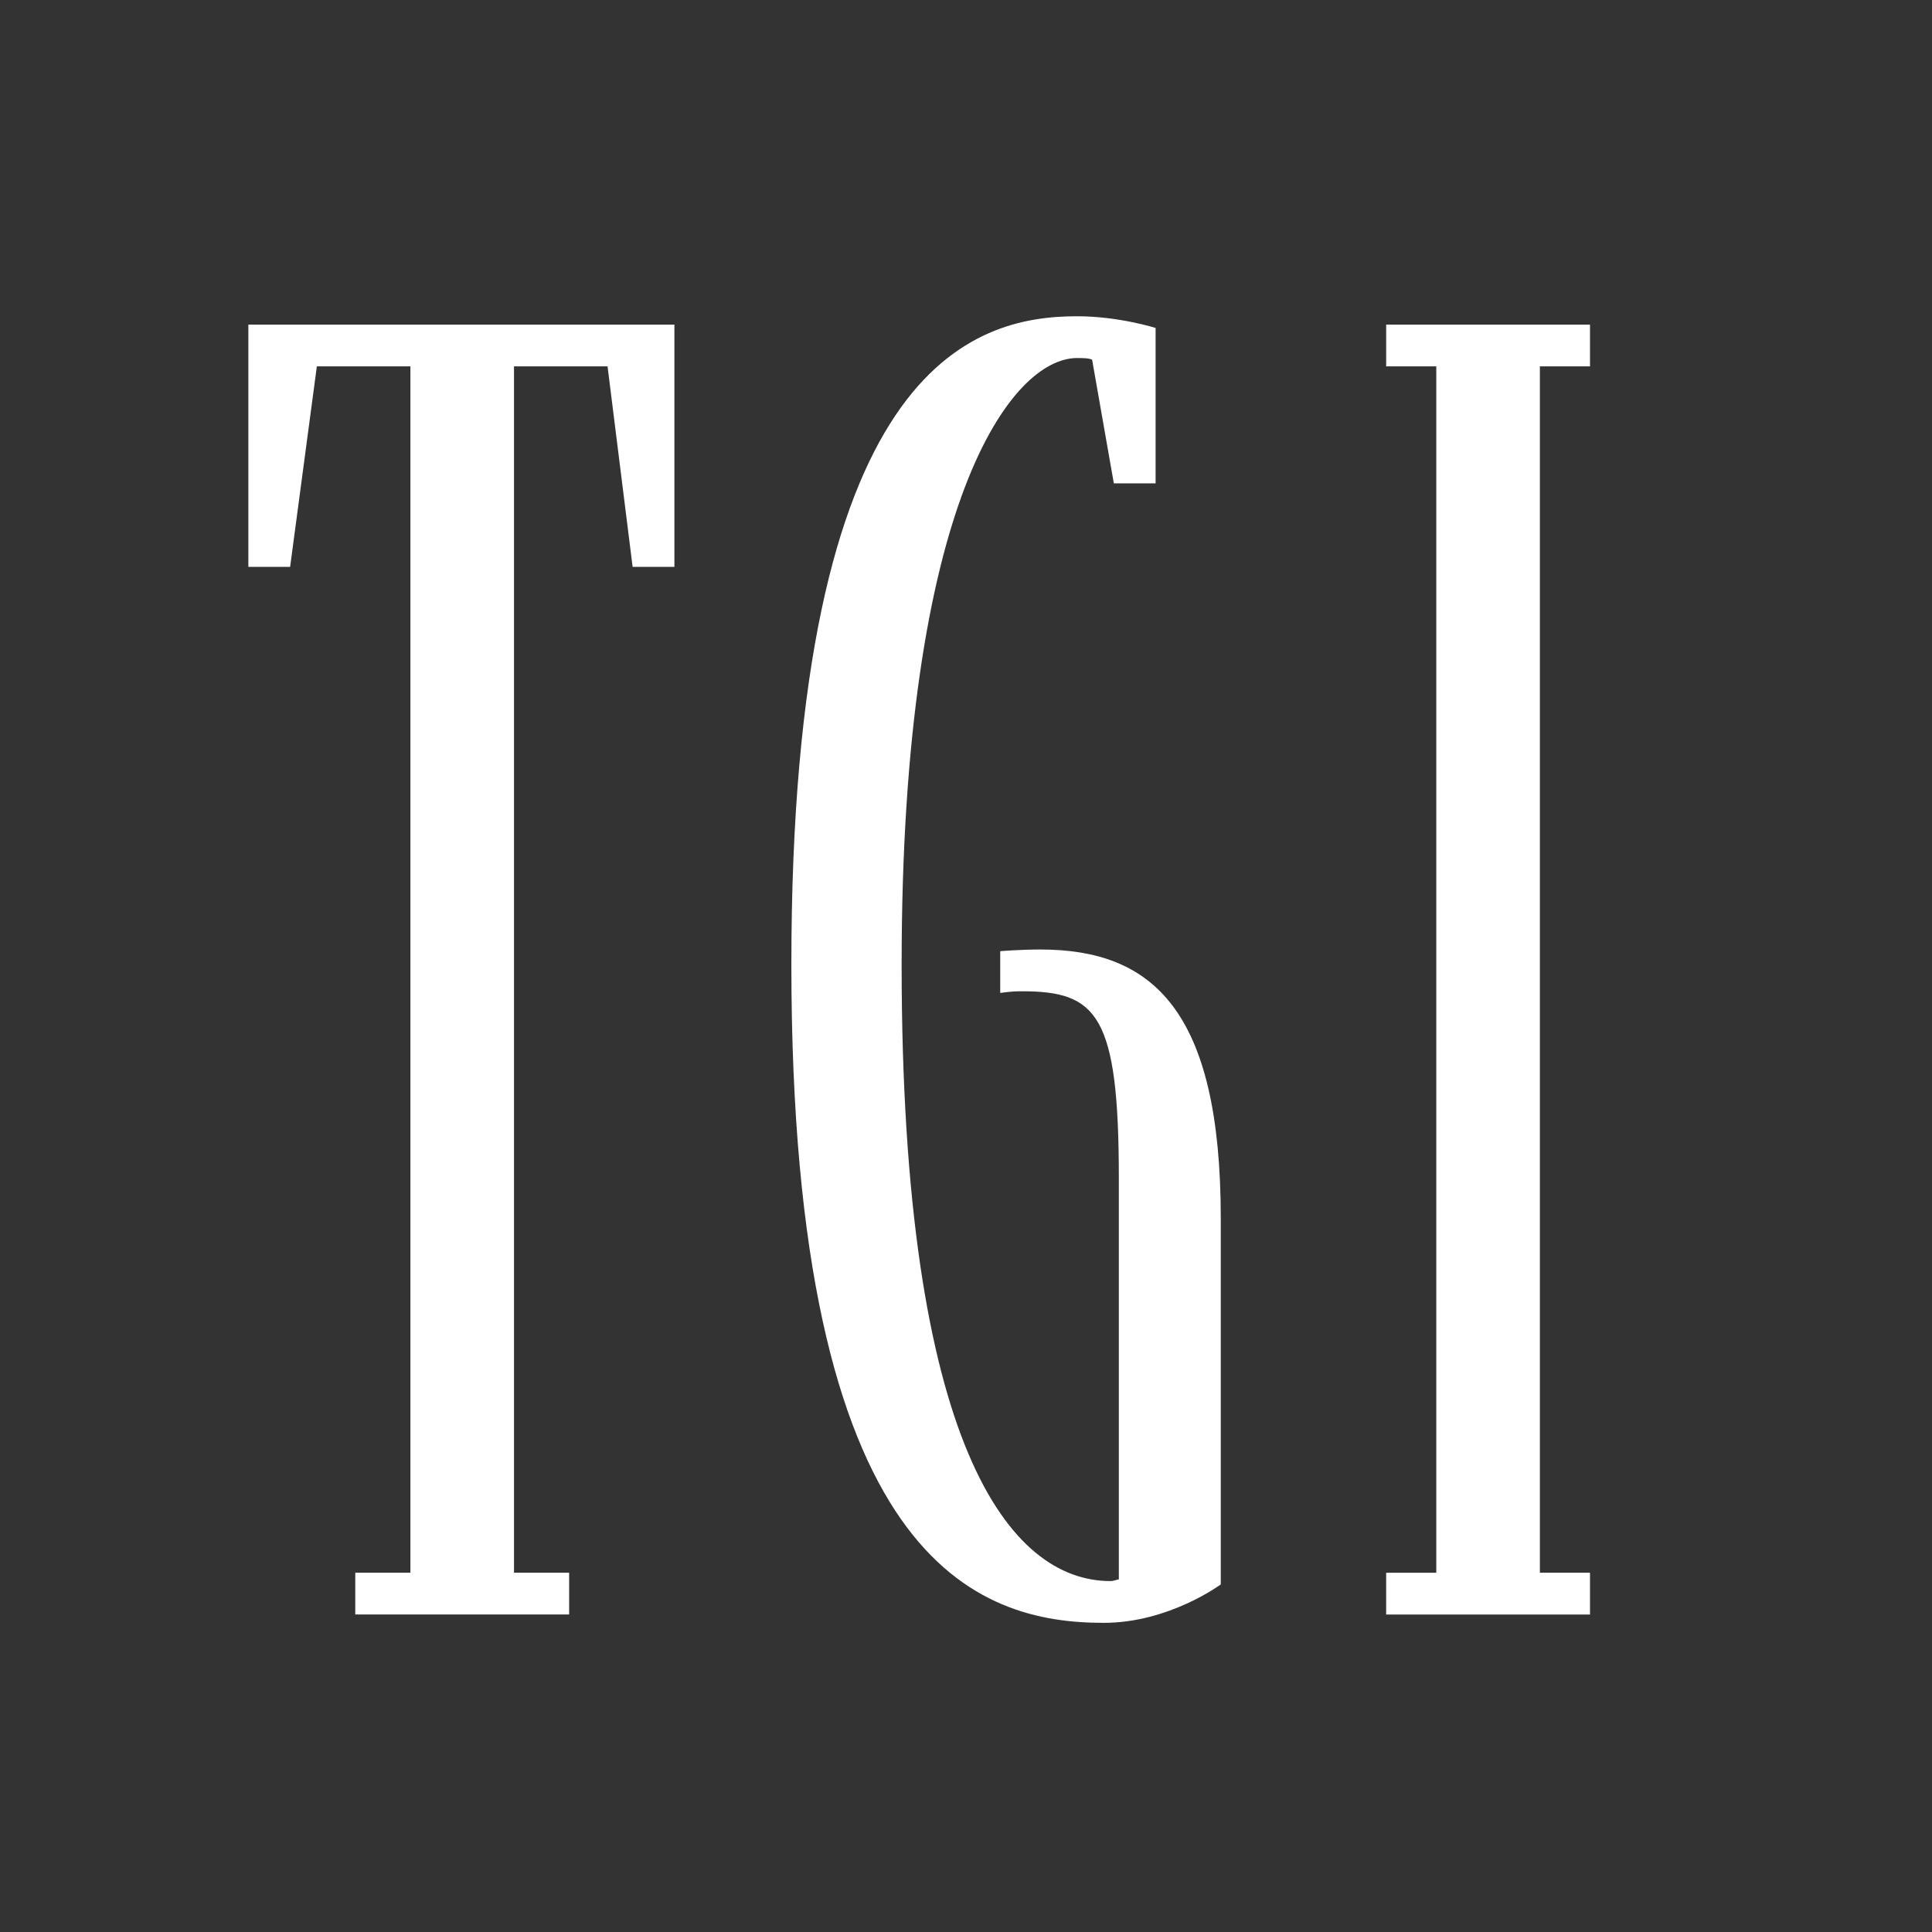
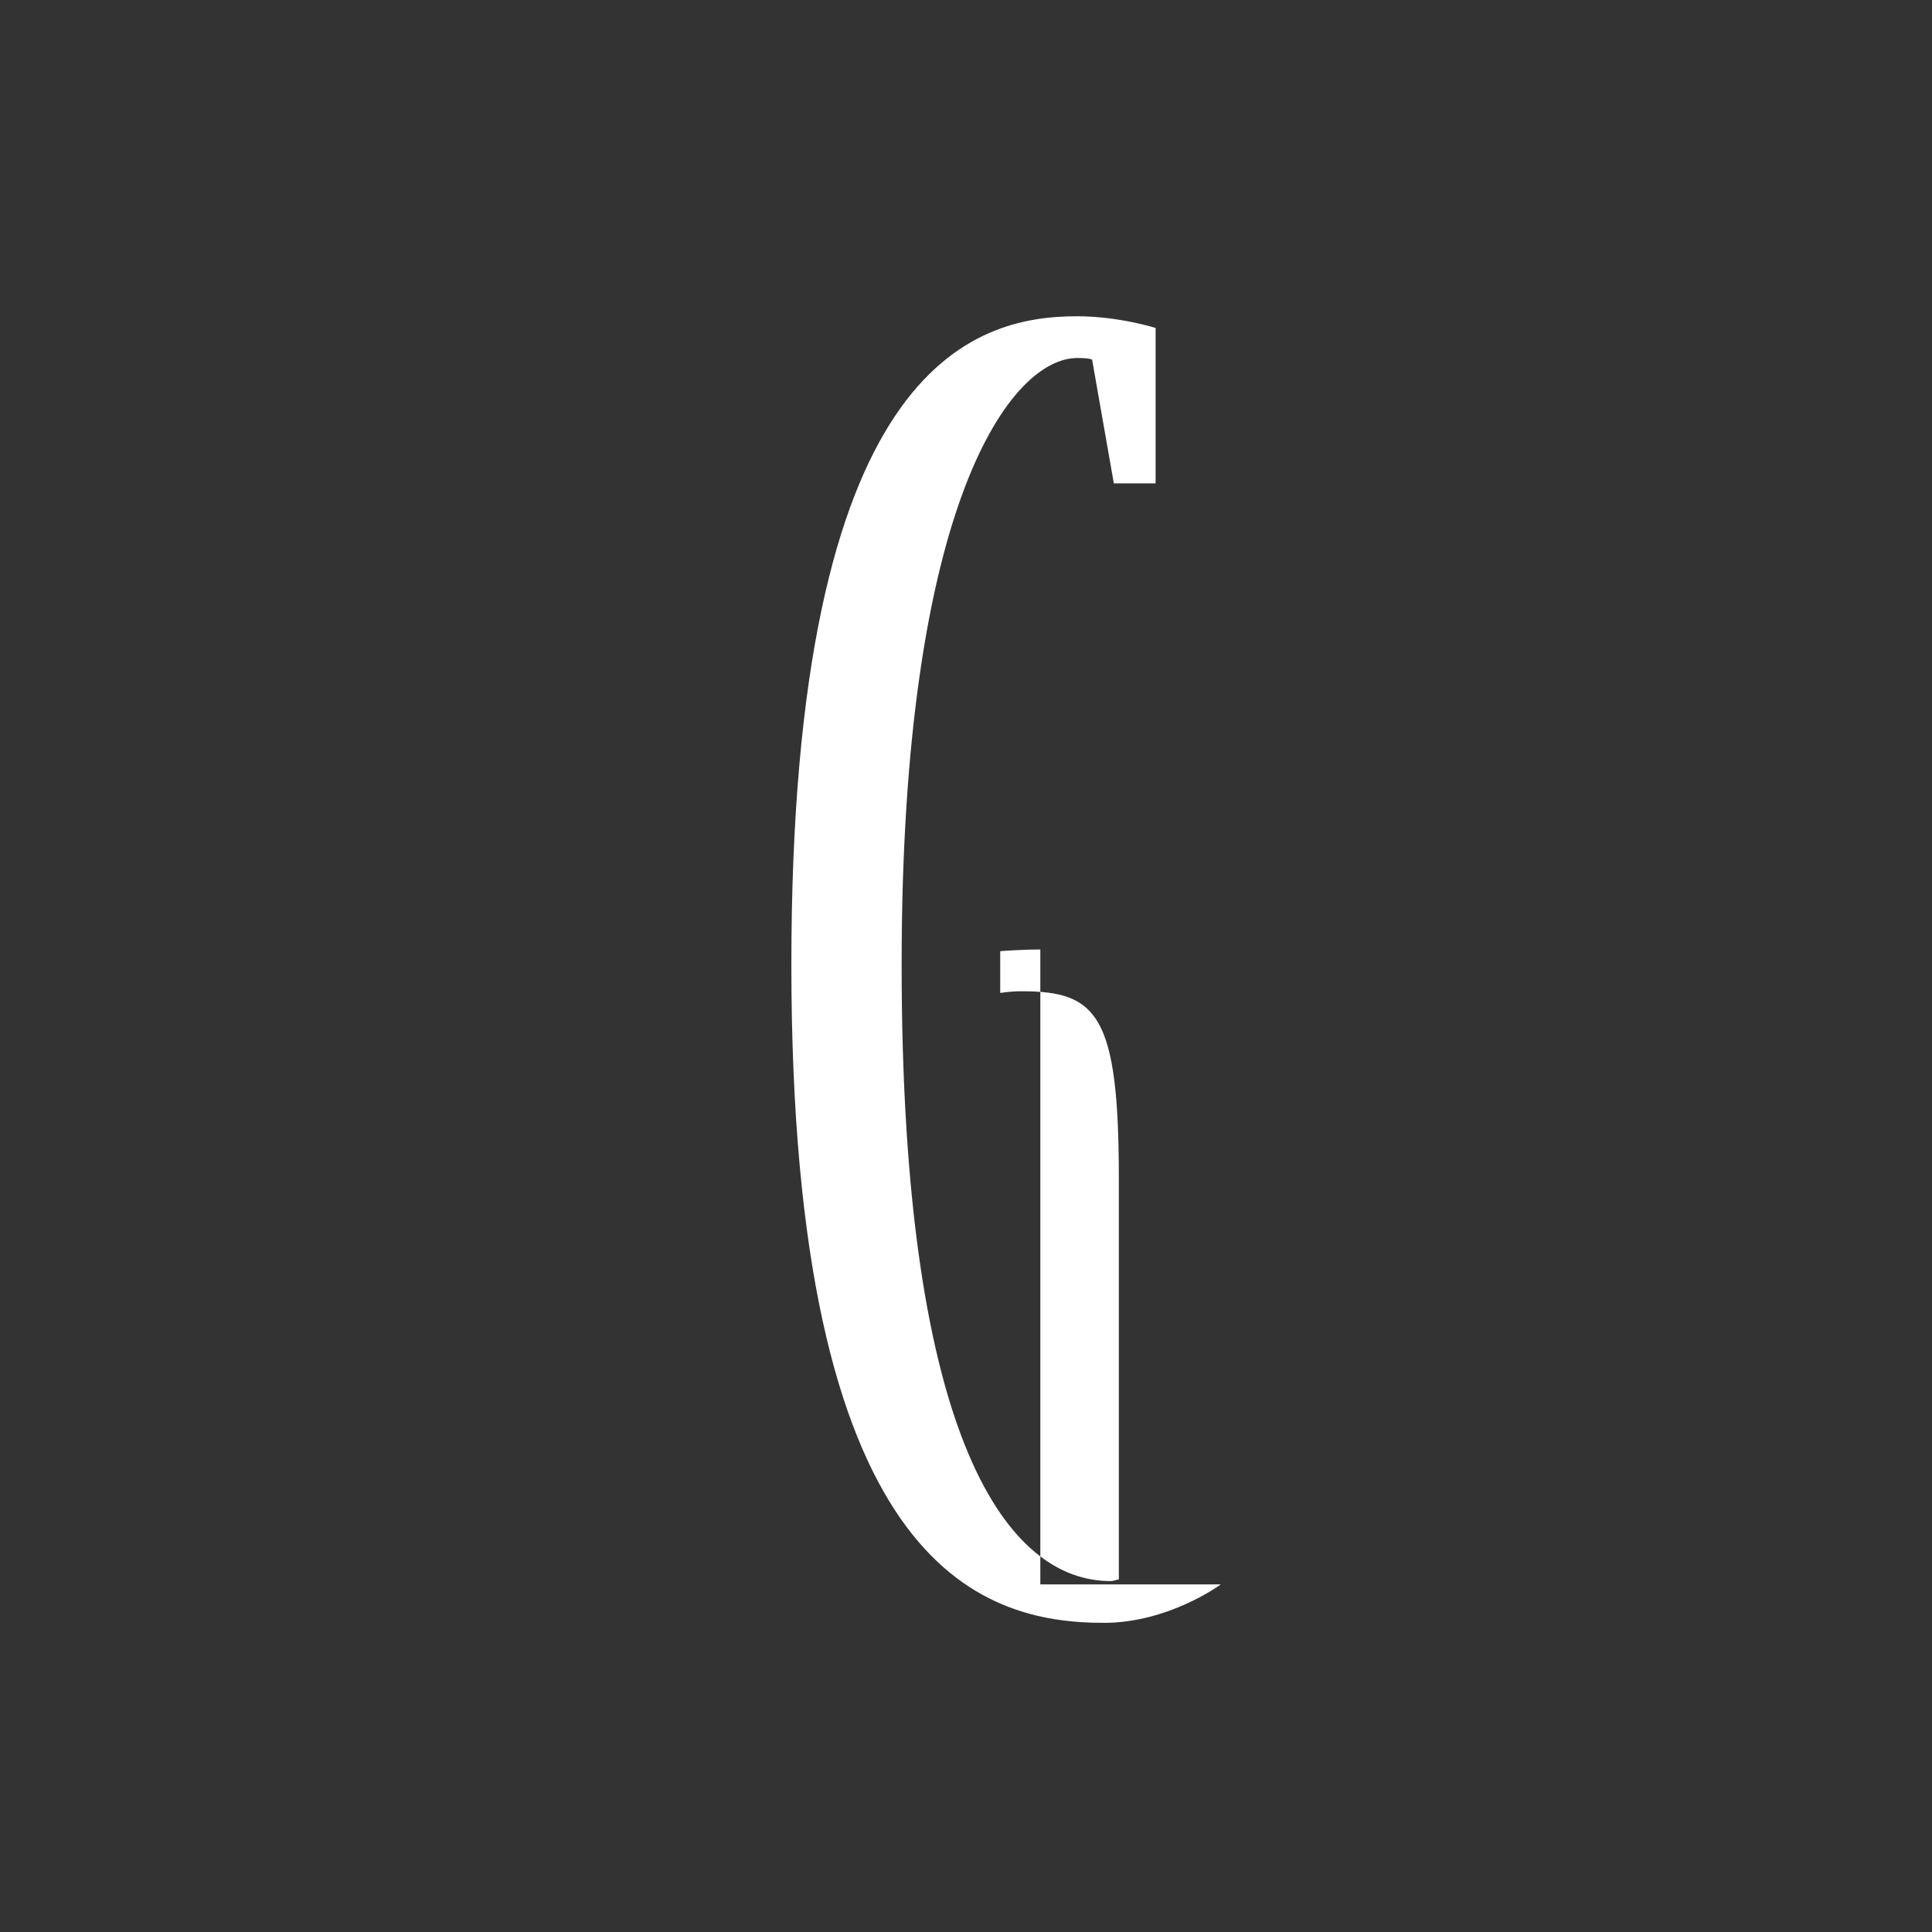
<svg xmlns="http://www.w3.org/2000/svg" id="Layer_1" x="0px" y="0px" viewBox="0 0 1080 1080" style="enable-background:new 0 0 1080 1080;" xml:space="preserve">
  <rect x="0" y="0" width="1080" height="1080" fill="#333333" stroke="none" />
  <style type="text/css">	.st0{fill:#FFFFFF;}</style>
  <g>
-     <path class="st0" d="M376.99,316.89h-23.35l-14.01-112.08h-52.3v674.35h30.82v23.35H198.6v-23.35h30.82V204.81h-52.3l-14.94,112.08  h-23.35V181.46h238.17V316.89z" />
-     <path class="st0" d="M682.42,885.7c0,0-28.95,21.48-65.38,21.48c-70.05,0-174.66-32.69-174.66-368s101.81-362.39,159.71-362.39  c23.35,0,43.9,6.54,43.9,6.54v86.86h-23.35l-12.14-69.12c-1.87-0.93-5.6-0.93-8.41-0.93c-36.43,0-98.07,79.39-98.07,339.04  c0,269.93,60.71,344.65,116.75,344.65c1.87,0,3.74-0.93,4.67-0.93V658.74c0-91.53-12.14-104.61-54.17-104.61  c-2.8,0-5.6,0-12.14,0.93v-23.35c0,0,11.21-0.93,22.42-0.93c62.58,0,100.87,33.62,100.87,150.37V885.7z" />
-     <path class="st0" d="M888.82,902.52H774.87v-23.35h28.02V204.81h-28.02v-23.35h113.95v23.35H860.8v674.35h28.02V902.52z" />
+     <path class="st0" d="M682.42,885.7c0,0-28.95,21.48-65.38,21.48c-70.05,0-174.66-32.69-174.66-368s101.81-362.39,159.71-362.39  c23.35,0,43.9,6.54,43.9,6.54v86.86h-23.35l-12.14-69.12c-1.87-0.93-5.6-0.93-8.41-0.93c-36.43,0-98.07,79.39-98.07,339.04  c0,269.93,60.71,344.65,116.75,344.65c1.87,0,3.74-0.93,4.67-0.93V658.74c0-91.53-12.14-104.61-54.17-104.61  c-2.8,0-5.6,0-12.14,0.93v-23.35c0,0,11.21-0.93,22.42-0.93V885.7z" />
  </g>
</svg>